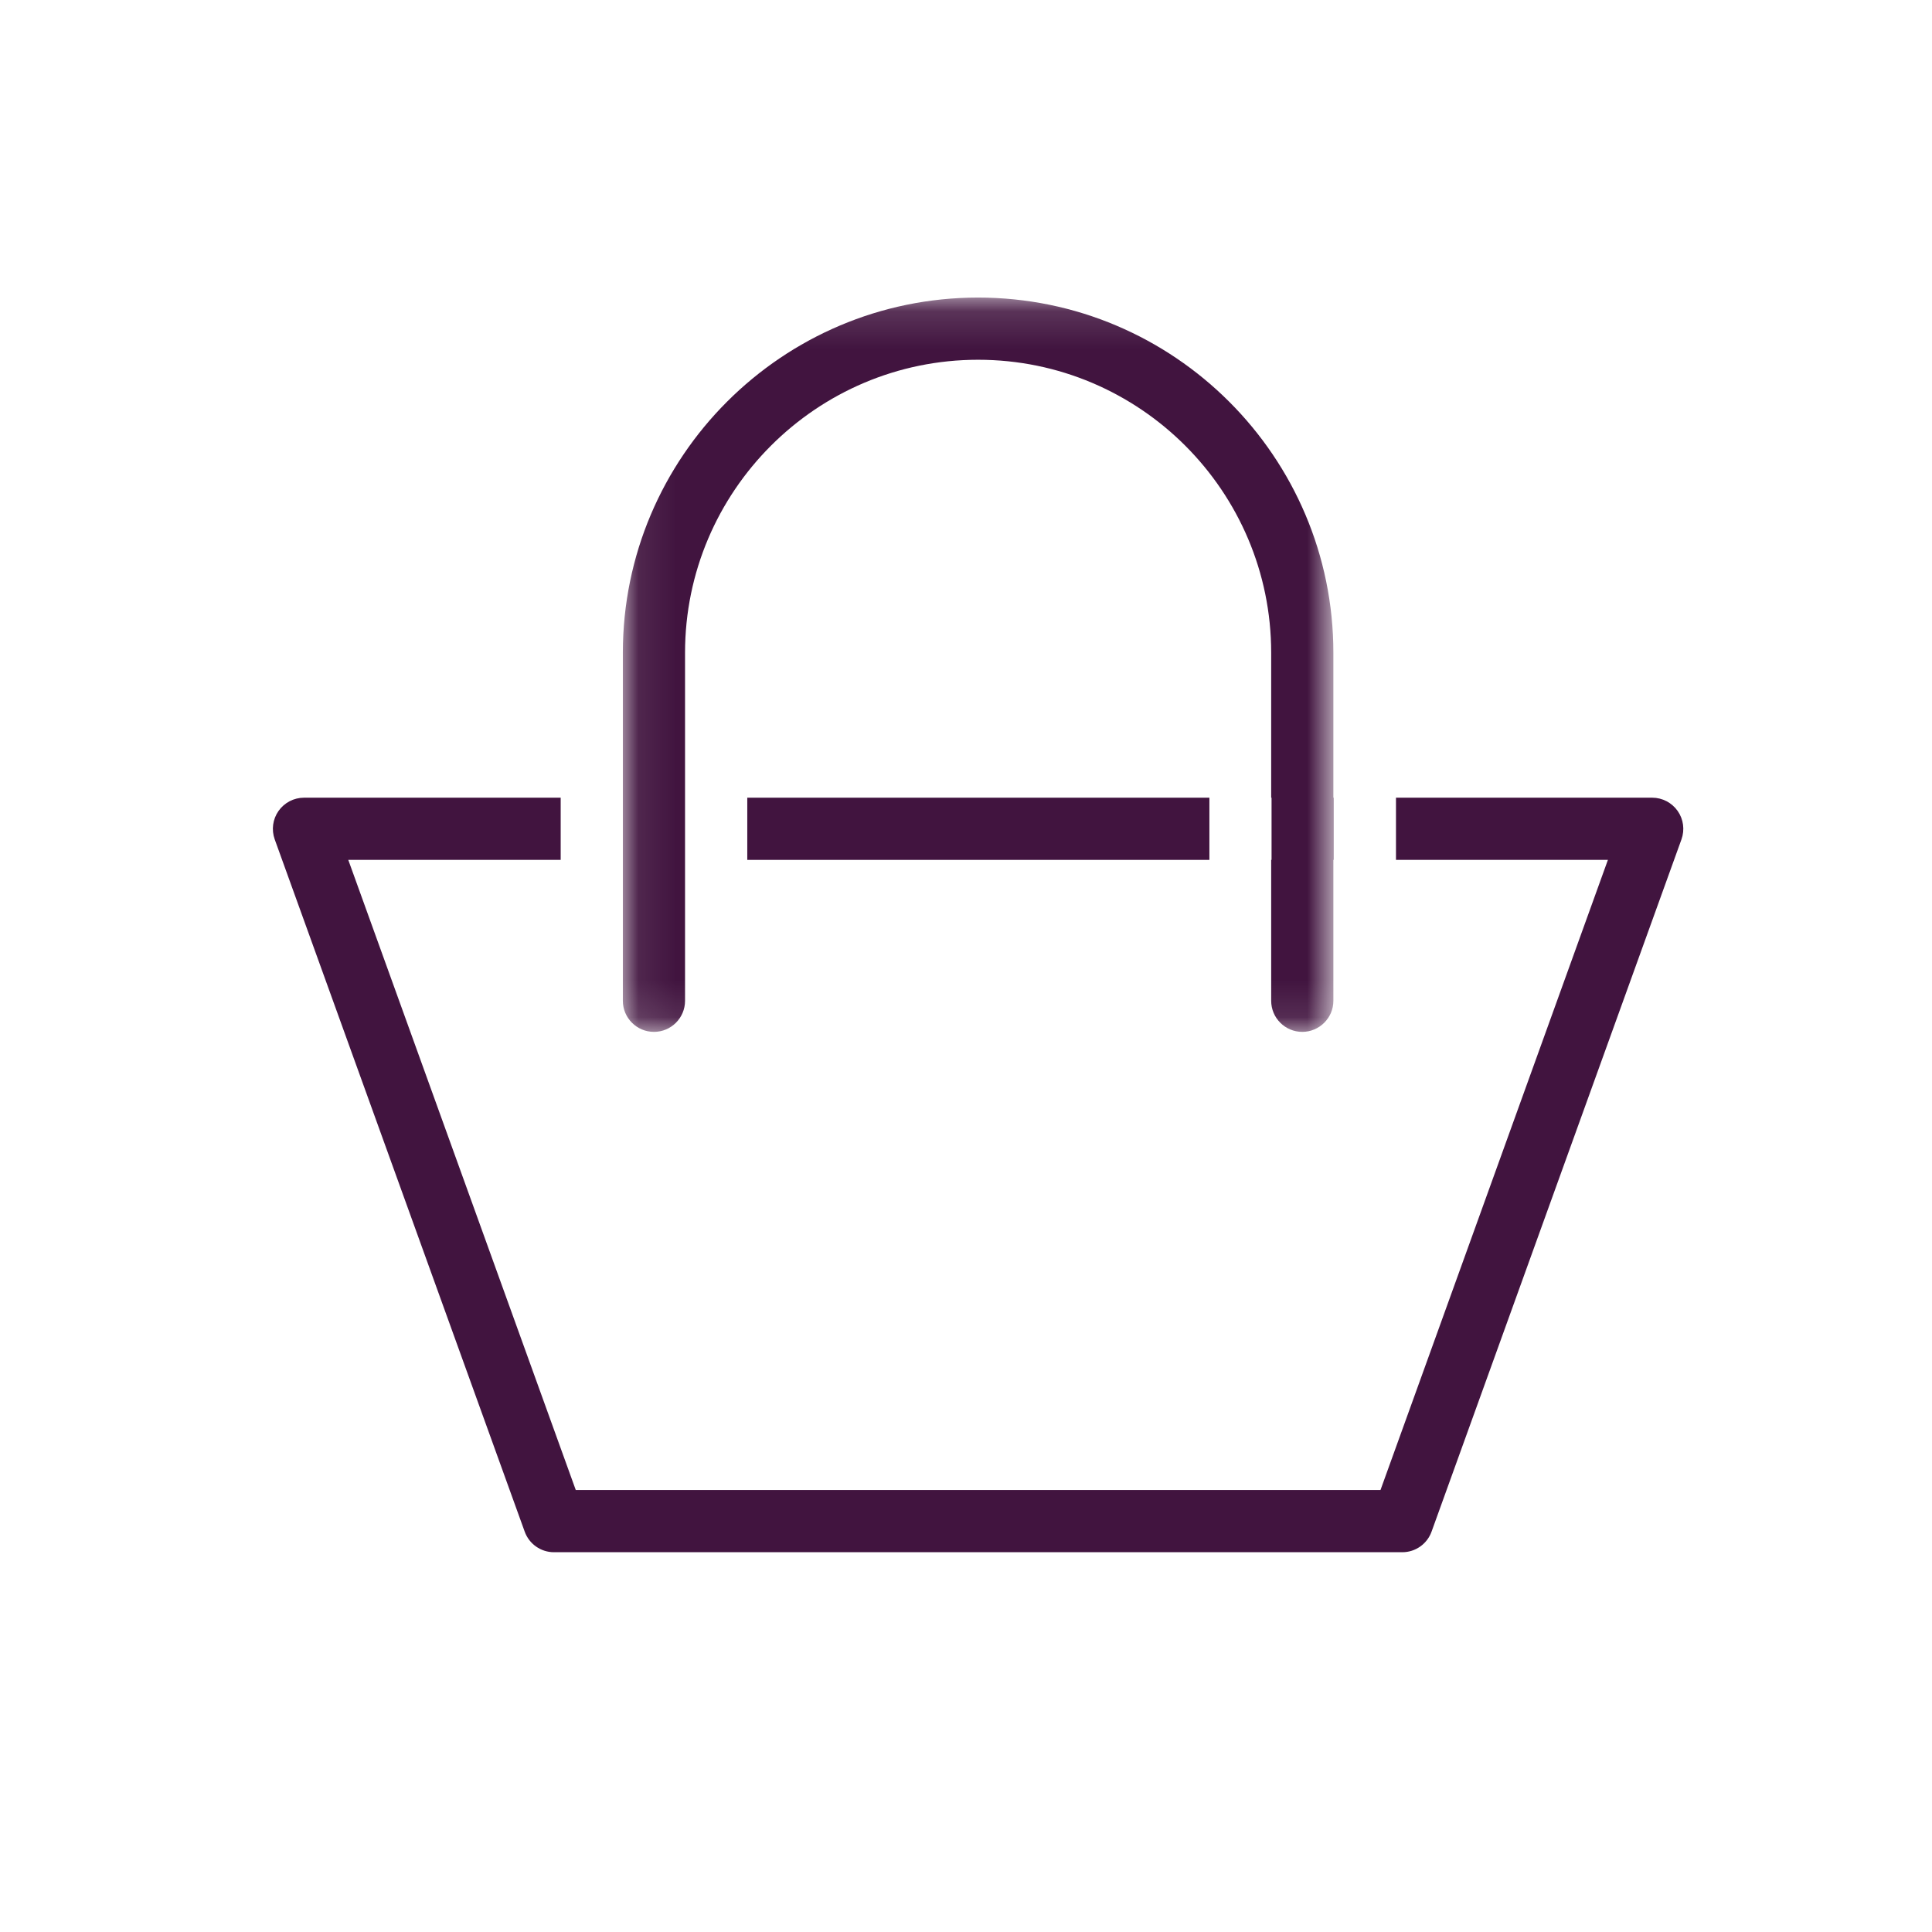
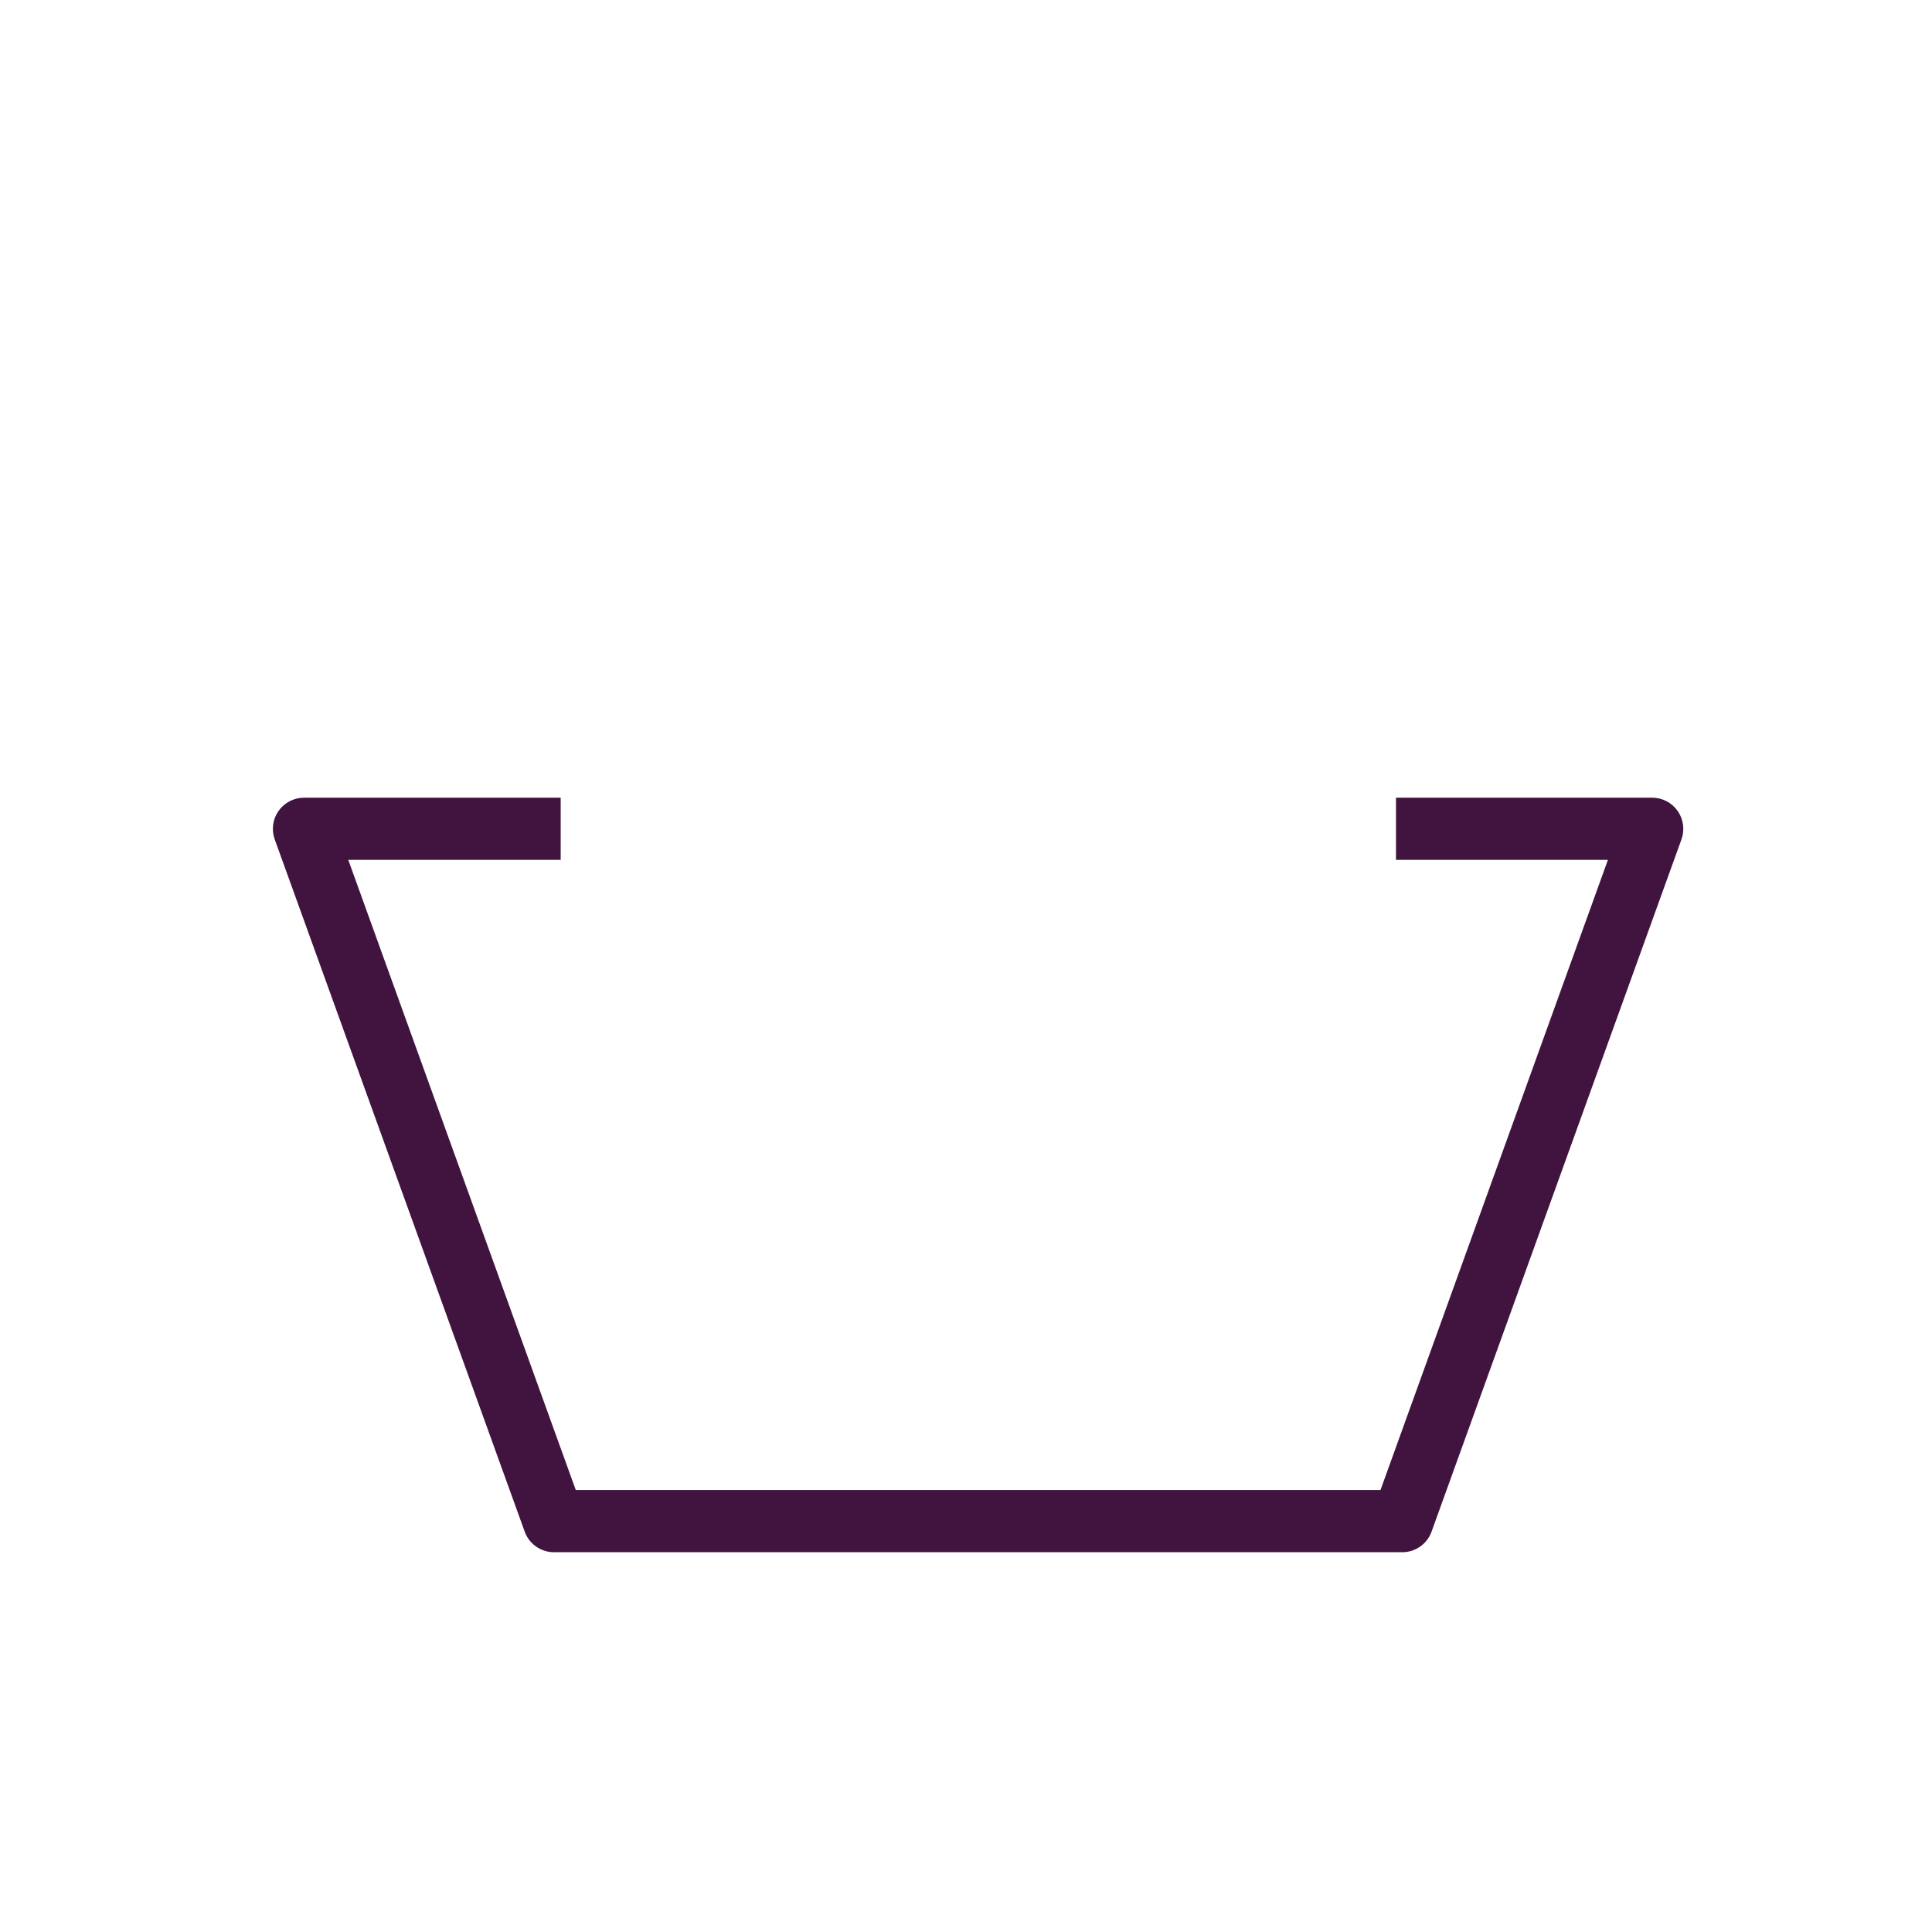
<svg xmlns="http://www.w3.org/2000/svg" xmlns:xlink="http://www.w3.org/1999/xlink" width="52px" height="52px" viewBox="0 0 52 52" version="1.1">
  <title>orders-52</title>
  <defs>
-     <polygon id="path-1" points="0.08 0.131 19.214 0.131 19.214 19.895 0.08 19.895" />
-   </defs>
+     </defs>
  <g id="orders-52" stroke="none" stroke-width="1" fill="none" fill-rule="evenodd">
    <g id="order" transform="translate(6.5, 7.8)">
      <g id="Group-8" transform="translate(0, 0.078)">
        <g id="Group-4" transform="translate(10.184, 0)">
          <mask id="mask-2" fill="white">
            <use xlink:href="#path-1" />
          </mask>
          <g id="Clip-3" />
-           <path d="M0.917,19.895 C1.38,19.895 1.754,19.52 1.754,19.058 L1.754,15.266 L1.754,9.691 C1.754,5.343 5.293,1.805 9.641,1.805 C13.992,1.805 17.53,5.343 17.53,9.691 L17.53,13.592 L17.54,13.592 L17.54,15.266 L17.53,15.266 L17.53,19.058 C17.53,19.52 17.905,19.895 18.367,19.895 C18.827,19.895 19.204,19.52 19.204,19.058 L19.204,15.266 L19.214,15.266 L19.214,13.592 L19.204,13.592 L19.204,9.691 C19.204,4.42 14.914,0.131 9.641,0.131 C4.37,0.131 0.08,4.42 0.08,9.691 L0.08,15.266 L0.08,19.058 C0.08,19.52 0.455,19.895 0.917,19.895" id="Fill-2" fill="#41143F" mask="url(#mask-2)" />
        </g>
-         <polygon id="Fill-5" fill="#41143F" points="13.613 15.266 26.051 15.266 26.051 13.592 13.613 13.592" />
        <path d="M38.654,13.948 C38.497,13.726 38.242,13.592 37.97,13.592 L31.073,13.592 L31.073,15.266 L36.777,15.266 L30.656,32.226 L8.997,32.226 L2.874,15.266 L8.591,15.266 L8.591,13.592 L1.683,13.592 C1.409,13.592 1.154,13.726 0.997,13.948 C0.84,14.172 0.802,14.456 0.894,14.714 L7.622,33.345 C7.741,33.678 8.057,33.9 8.409,33.9 L31.244,33.9 C31.596,33.9 31.912,33.678 32.031,33.345 L38.757,14.714 C38.849,14.456 38.811,14.172 38.654,13.948" id="Fill-7" fill="#41143F" />
      </g>
    </g>
  </g>
</svg>